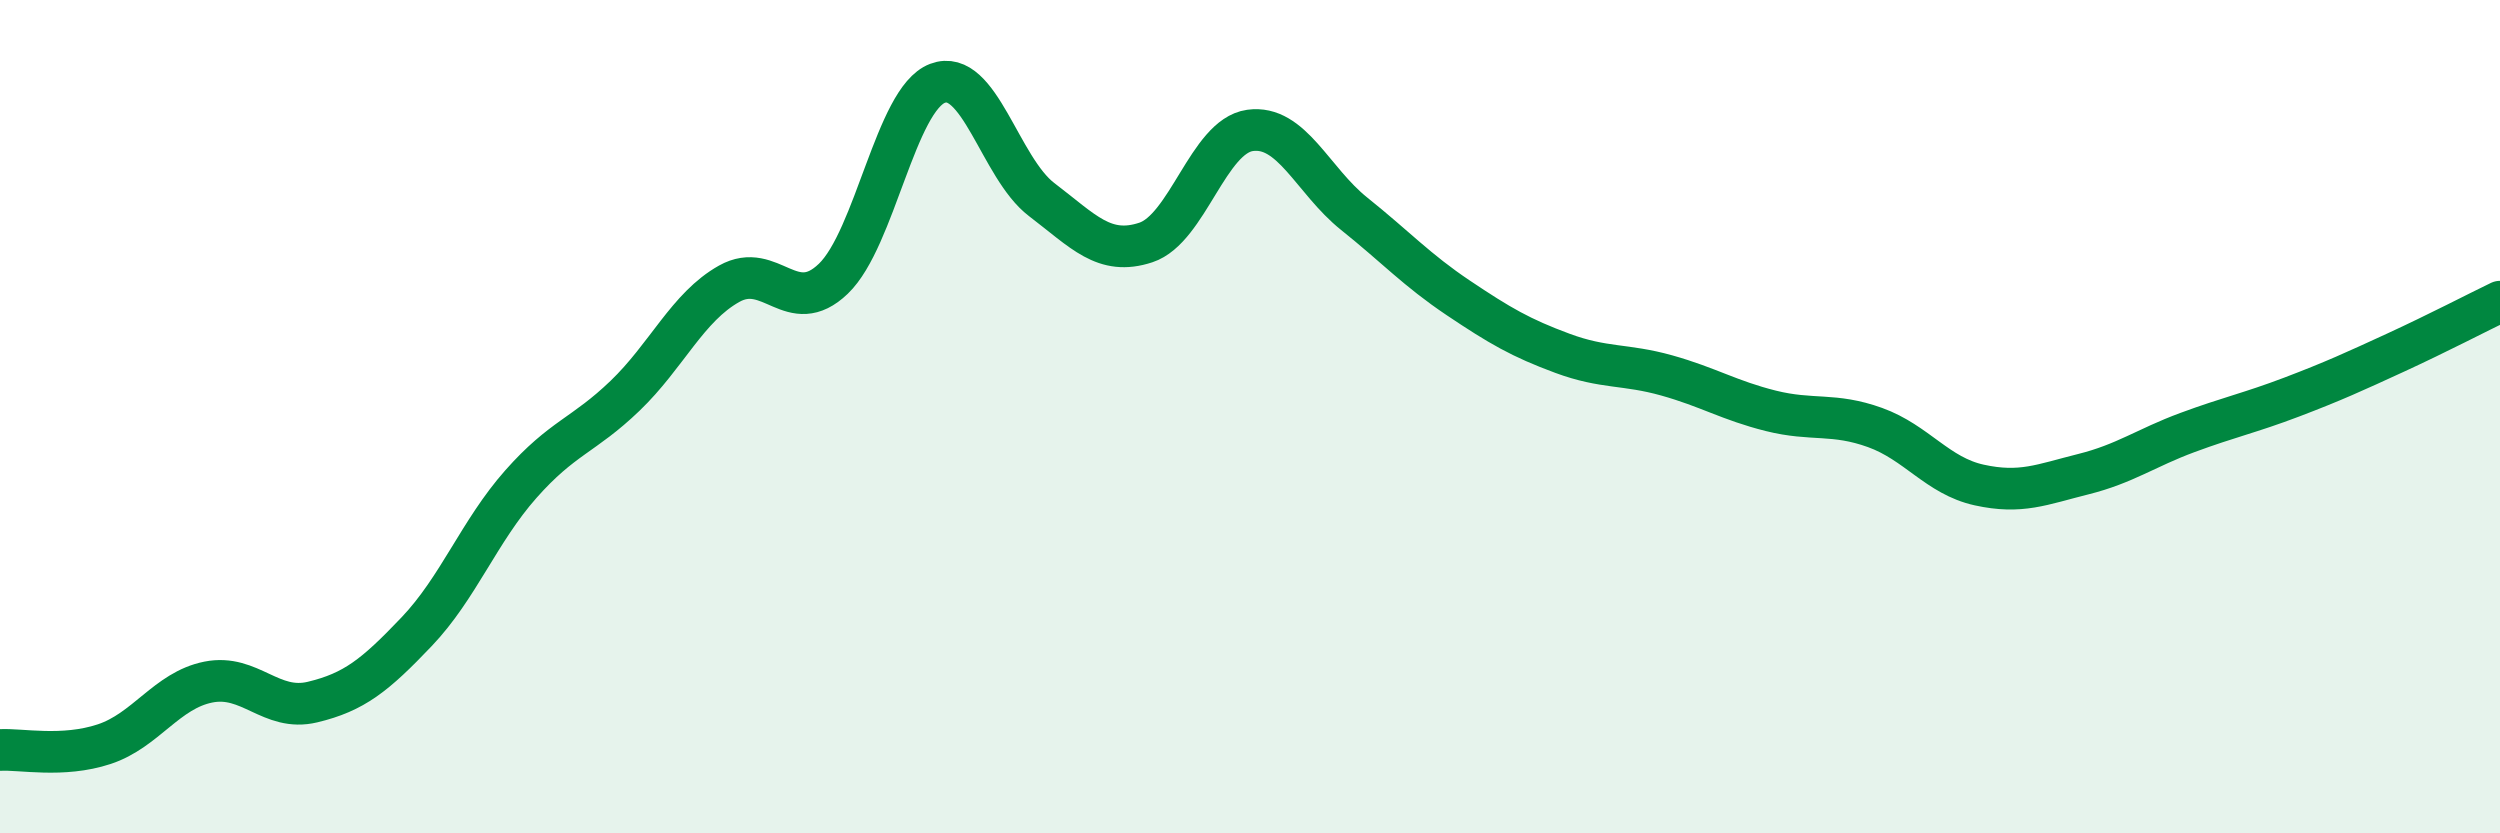
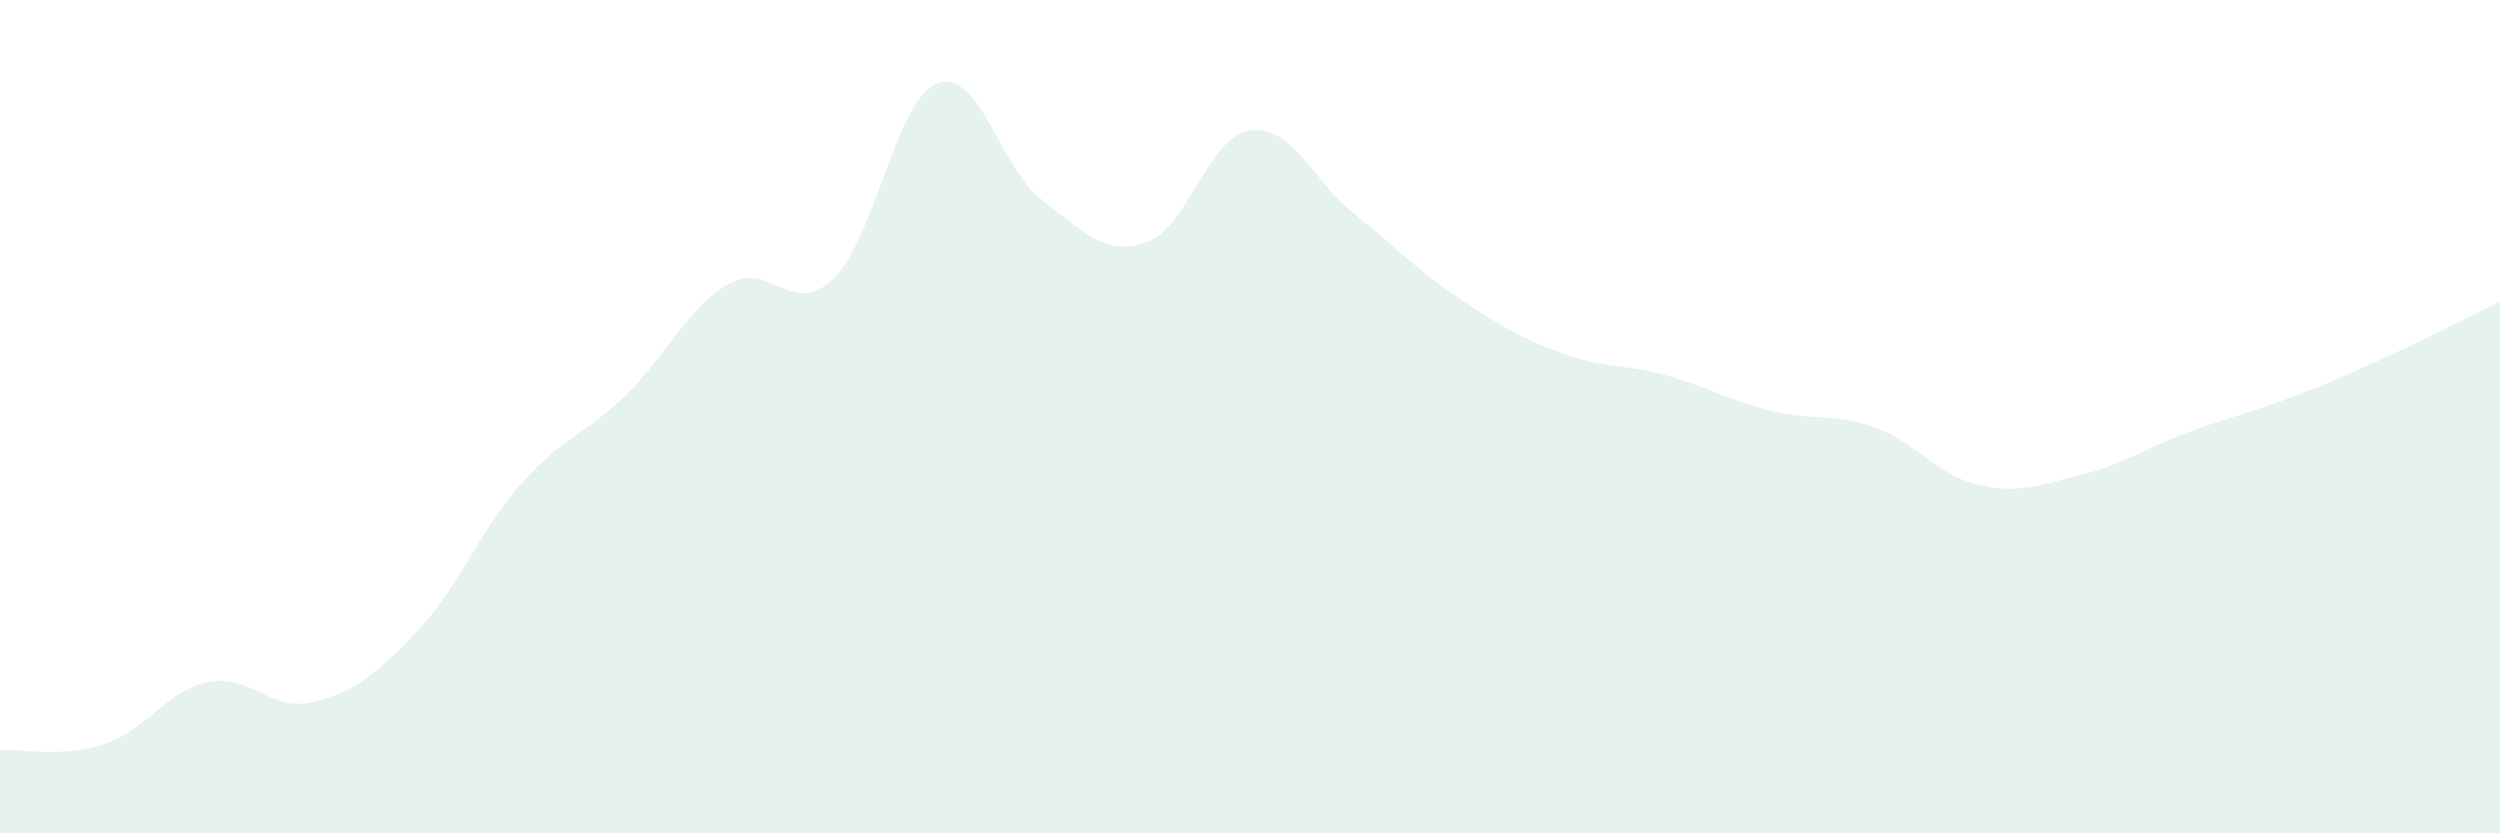
<svg xmlns="http://www.w3.org/2000/svg" width="60" height="20" viewBox="0 0 60 20">
  <path d="M 0,18 C 0.5,17.97 1.5,18.19 2.5,17.86 C 3.5,17.53 4,16.57 5,16.37 C 6,16.17 6.5,17.09 7.5,16.85 C 8.5,16.61 9,16.21 10,15.16 C 11,14.11 11.5,12.75 12.5,11.62 C 13.5,10.49 14,10.46 15,9.5 C 16,8.54 16.5,7.37 17.5,6.81 C 18.5,6.25 19,7.65 20,6.69 C 21,5.73 21.5,2.38 22.5,2 C 23.5,1.62 24,4.03 25,4.79 C 26,5.55 26.5,6.15 27.5,5.82 C 28.5,5.49 29,3.27 30,3.13 C 31,2.99 31.5,4.33 32.5,5.13 C 33.5,5.93 34,6.48 35,7.15 C 36,7.82 36.5,8.11 37.5,8.48 C 38.5,8.85 39,8.73 40,9.01 C 41,9.29 41.5,9.61 42.5,9.86 C 43.5,10.11 44,9.9 45,10.26 C 46,10.62 46.5,11.42 47.5,11.64 C 48.5,11.86 49,11.63 50,11.38 C 51,11.13 51.5,10.75 52.5,10.38 C 53.5,10.01 54,9.91 55,9.53 C 56,9.15 56.5,8.92 57.5,8.46 C 58.5,8 59.5,7.48 60,7.24L60 20L0 20Z" fill="#008740" opacity="0.1" stroke-linecap="round" stroke-linejoin="round" />
-   <path d="M 0,18 C 0.5,17.97 1.5,18.19 2.5,17.86 C 3.5,17.53 4,16.57 5,16.37 C 6,16.17 6.5,17.09 7.5,16.85 C 8.5,16.61 9,16.21 10,15.16 C 11,14.11 11.5,12.75 12.5,11.62 C 13.5,10.49 14,10.46 15,9.5 C 16,8.54 16.5,7.37 17.5,6.81 C 18.5,6.25 19,7.65 20,6.69 C 21,5.73 21.5,2.38 22.5,2 C 23.5,1.62 24,4.03 25,4.79 C 26,5.55 26.5,6.15 27.5,5.82 C 28.5,5.49 29,3.27 30,3.13 C 31,2.99 31.5,4.33 32.5,5.13 C 33.5,5.93 34,6.48 35,7.15 C 36,7.82 36.5,8.11 37.5,8.48 C 38.5,8.85 39,8.73 40,9.01 C 41,9.29 41.5,9.61 42.5,9.86 C 43.5,10.11 44,9.9 45,10.26 C 46,10.62 46.5,11.42 47.5,11.64 C 48.5,11.86 49,11.63 50,11.38 C 51,11.13 51.5,10.75 52.5,10.38 C 53.5,10.01 54,9.91 55,9.53 C 56,9.15 56.5,8.92 57.5,8.46 C 58.5,8 59.5,7.48 60,7.24" stroke="#008740" stroke-width="1" fill="none" stroke-linecap="round" stroke-linejoin="round" />
</svg>